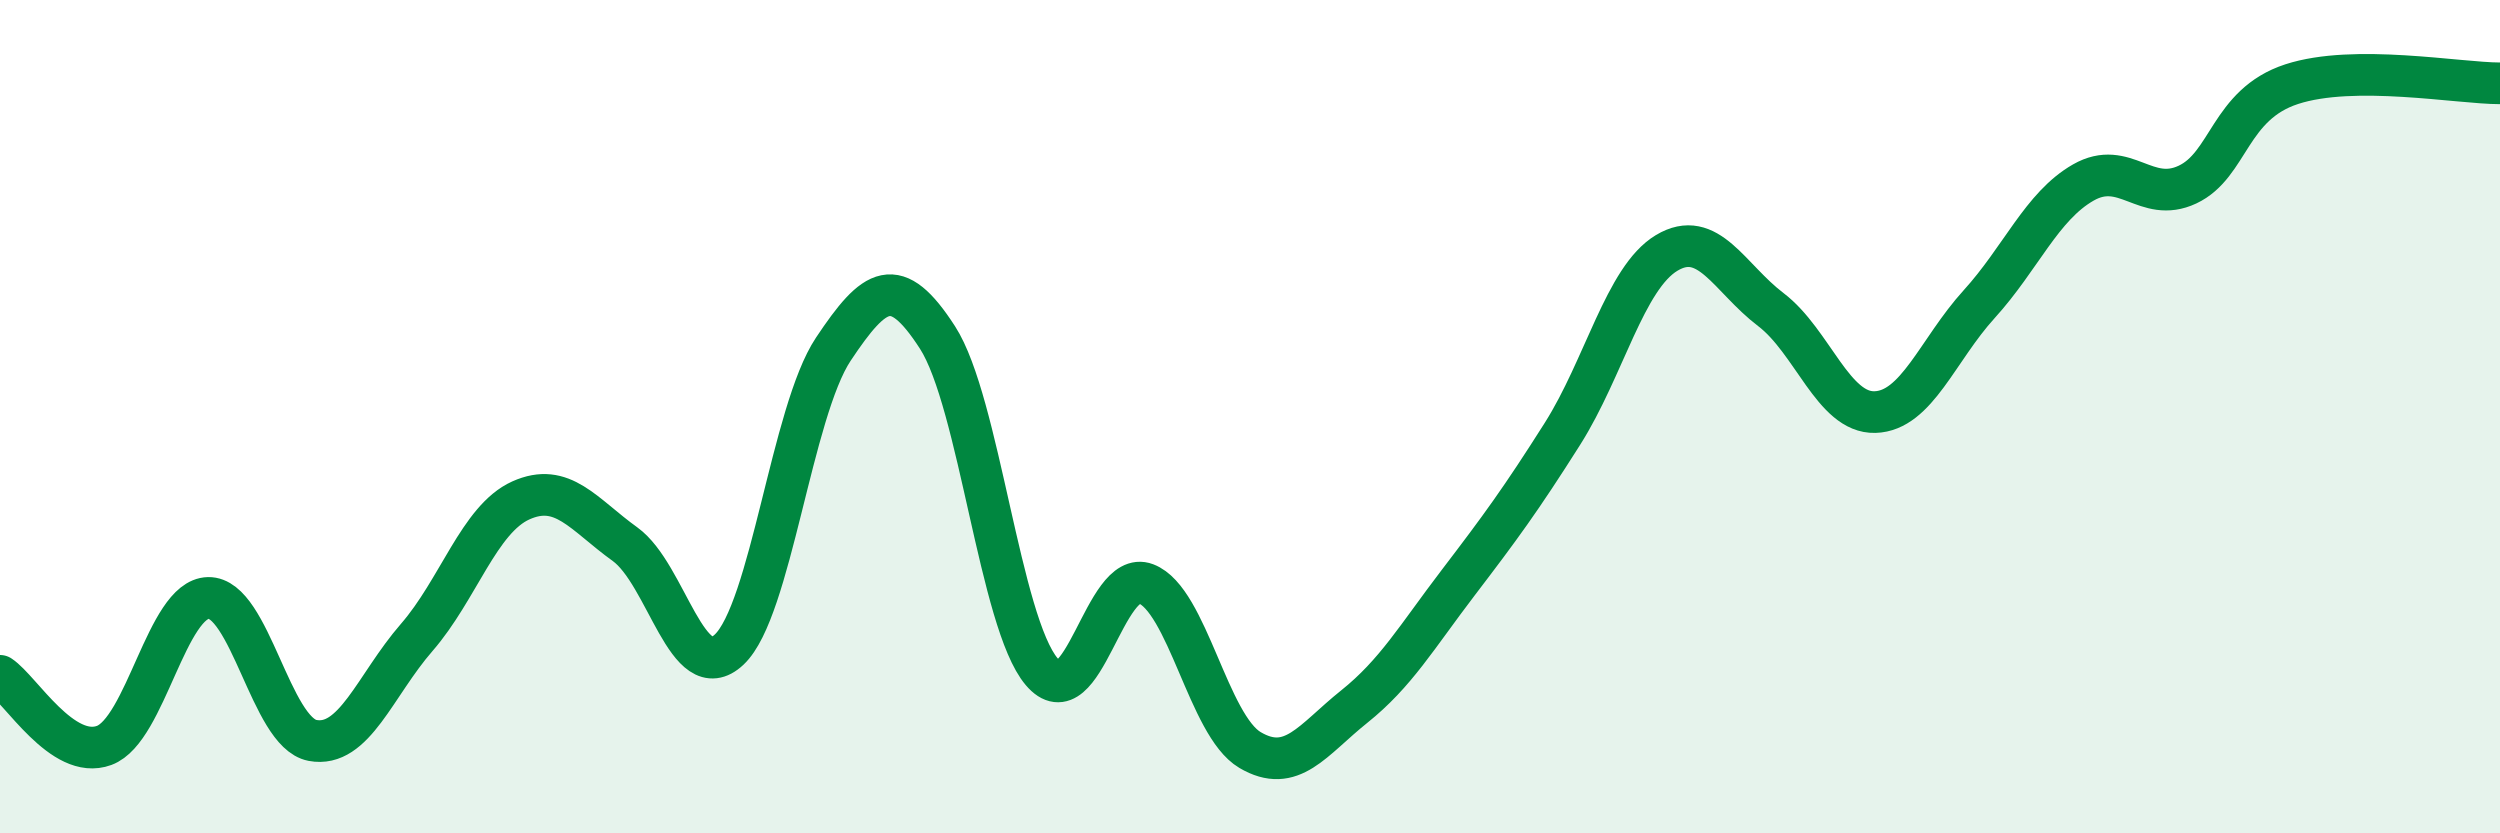
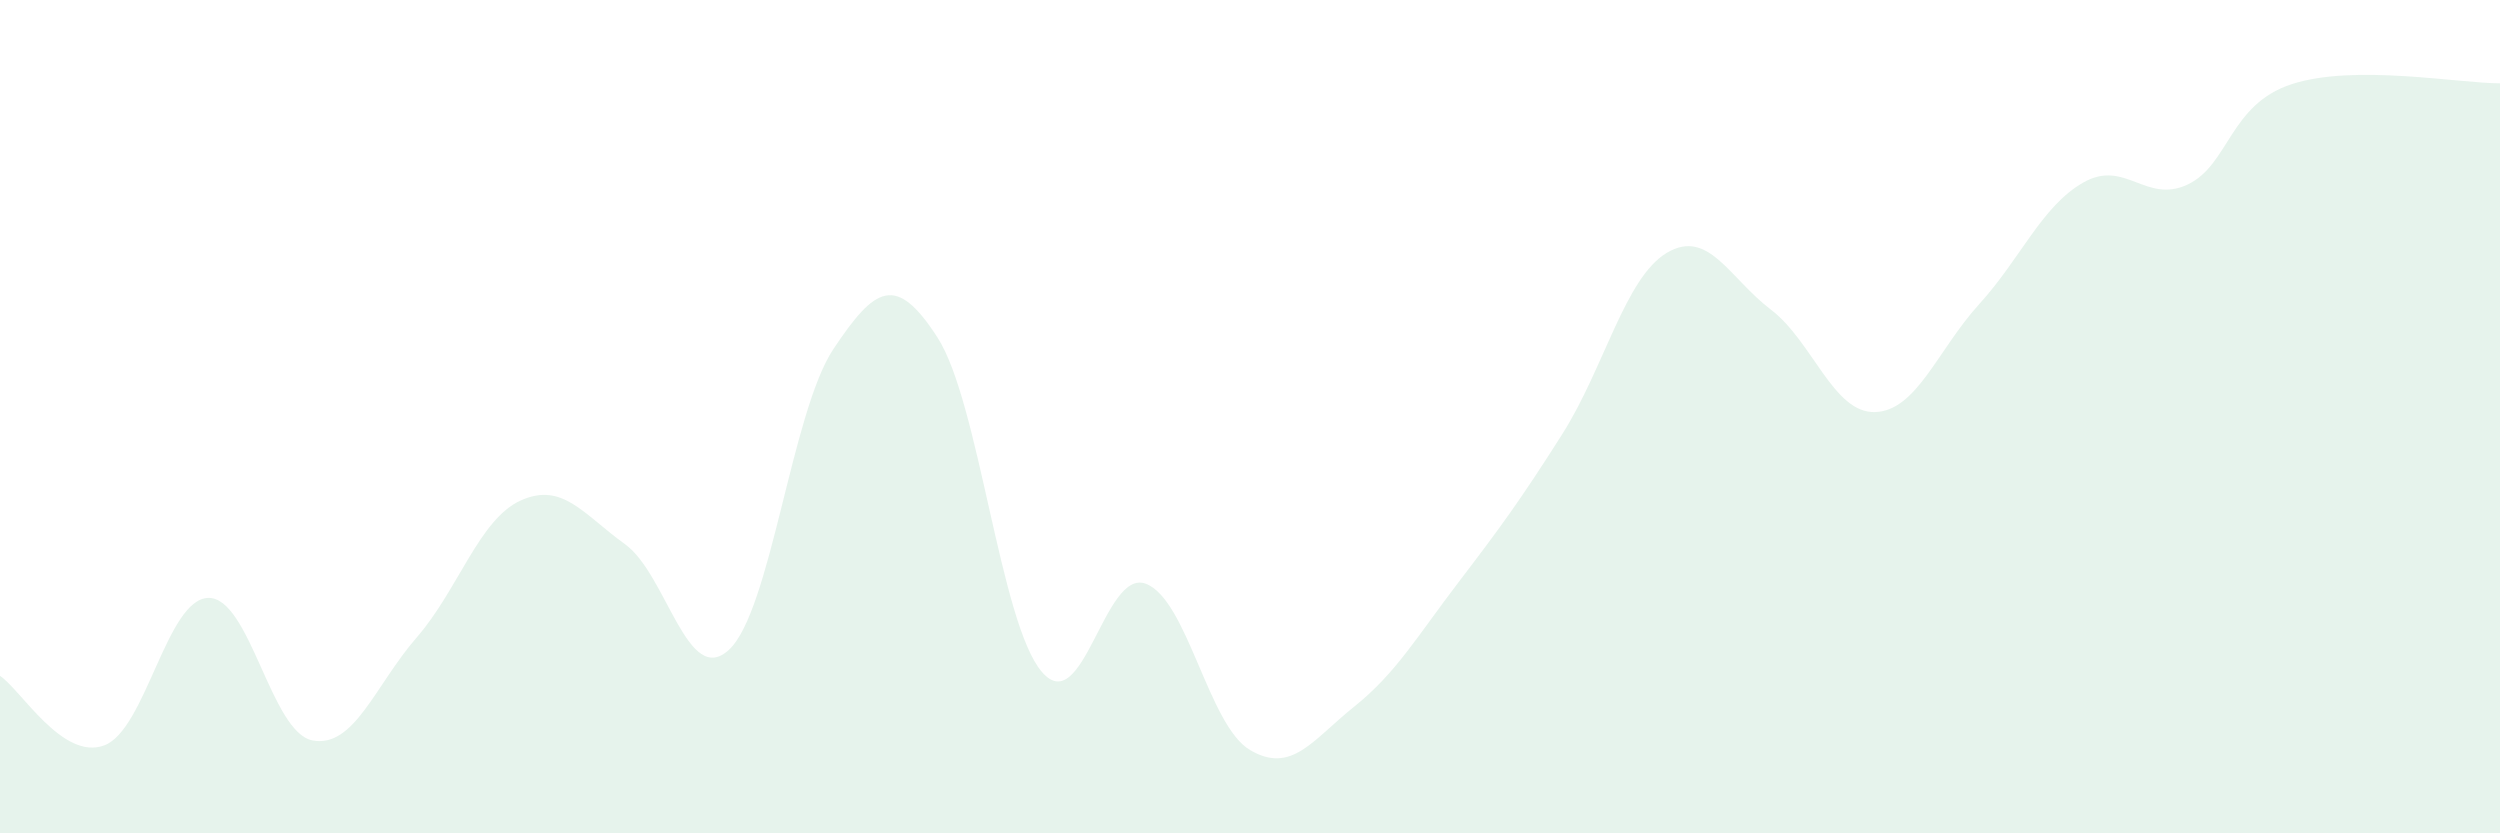
<svg xmlns="http://www.w3.org/2000/svg" width="60" height="20" viewBox="0 0 60 20">
  <path d="M 0,16.22 C 0.5,16.55 1.5,18.26 2.5,17.89 C 3.5,17.52 4,14.37 5,14.35 C 6,14.33 6.5,17.58 7.5,17.77 C 8.5,17.96 9,16.45 10,15.3 C 11,14.15 11.5,12.46 12.5,12.01 C 13.5,11.56 14,12.34 15,13.06 C 16,13.78 16.5,16.53 17.5,15.59 C 18.5,14.65 19,9.88 20,8.38 C 21,6.88 21.5,6.55 22.5,8.1 C 23.5,9.65 24,14.94 25,16.12 C 26,17.3 26.5,13.63 27.5,14.01 C 28.5,14.39 29,17.41 30,18 C 31,18.59 31.5,17.76 32.5,16.96 C 33.5,16.16 34,15.29 35,13.98 C 36,12.67 36.5,11.99 37.5,10.41 C 38.5,8.83 39,6.67 40,6.07 C 41,5.47 41.5,6.67 42.5,7.43 C 43.5,8.19 44,9.92 45,9.89 C 46,9.86 46.5,8.4 47.5,7.3 C 48.5,6.2 49,4.95 50,4.38 C 51,3.81 51.5,4.9 52.5,4.43 C 53.5,3.96 53.5,2.51 55,2.02 C 56.5,1.53 59,2 60,2L60 20L0 20Z" fill="#008740" opacity="0.1" stroke-linecap="round" stroke-linejoin="round" />
-   <path d="M 0,16.22 C 0.5,16.55 1.5,18.26 2.5,17.89 C 3.5,17.52 4,14.37 5,14.35 C 6,14.33 6.5,17.58 7.5,17.77 C 8.5,17.96 9,16.45 10,15.3 C 11,14.15 11.5,12.46 12.5,12.01 C 13.5,11.56 14,12.34 15,13.06 C 16,13.78 16.5,16.53 17.5,15.59 C 18.5,14.65 19,9.88 20,8.38 C 21,6.88 21.5,6.55 22.5,8.1 C 23.5,9.65 24,14.94 25,16.12 C 26,17.3 26.5,13.63 27.5,14.01 C 28.5,14.39 29,17.41 30,18 C 31,18.59 31.5,17.76 32.5,16.96 C 33.5,16.16 34,15.29 35,13.98 C 36,12.67 36.5,11.99 37.5,10.41 C 38.5,8.83 39,6.67 40,6.07 C 41,5.47 41.5,6.67 42.5,7.43 C 43.5,8.19 44,9.92 45,9.89 C 46,9.86 46.5,8.4 47.5,7.3 C 48.5,6.2 49,4.95 50,4.38 C 51,3.81 51.5,4.9 52.5,4.43 C 53.5,3.96 53.5,2.51 55,2.02 C 56.5,1.53 59,2 60,2" stroke="#008740" stroke-width="1" fill="none" stroke-linecap="round" stroke-linejoin="round" />
</svg>